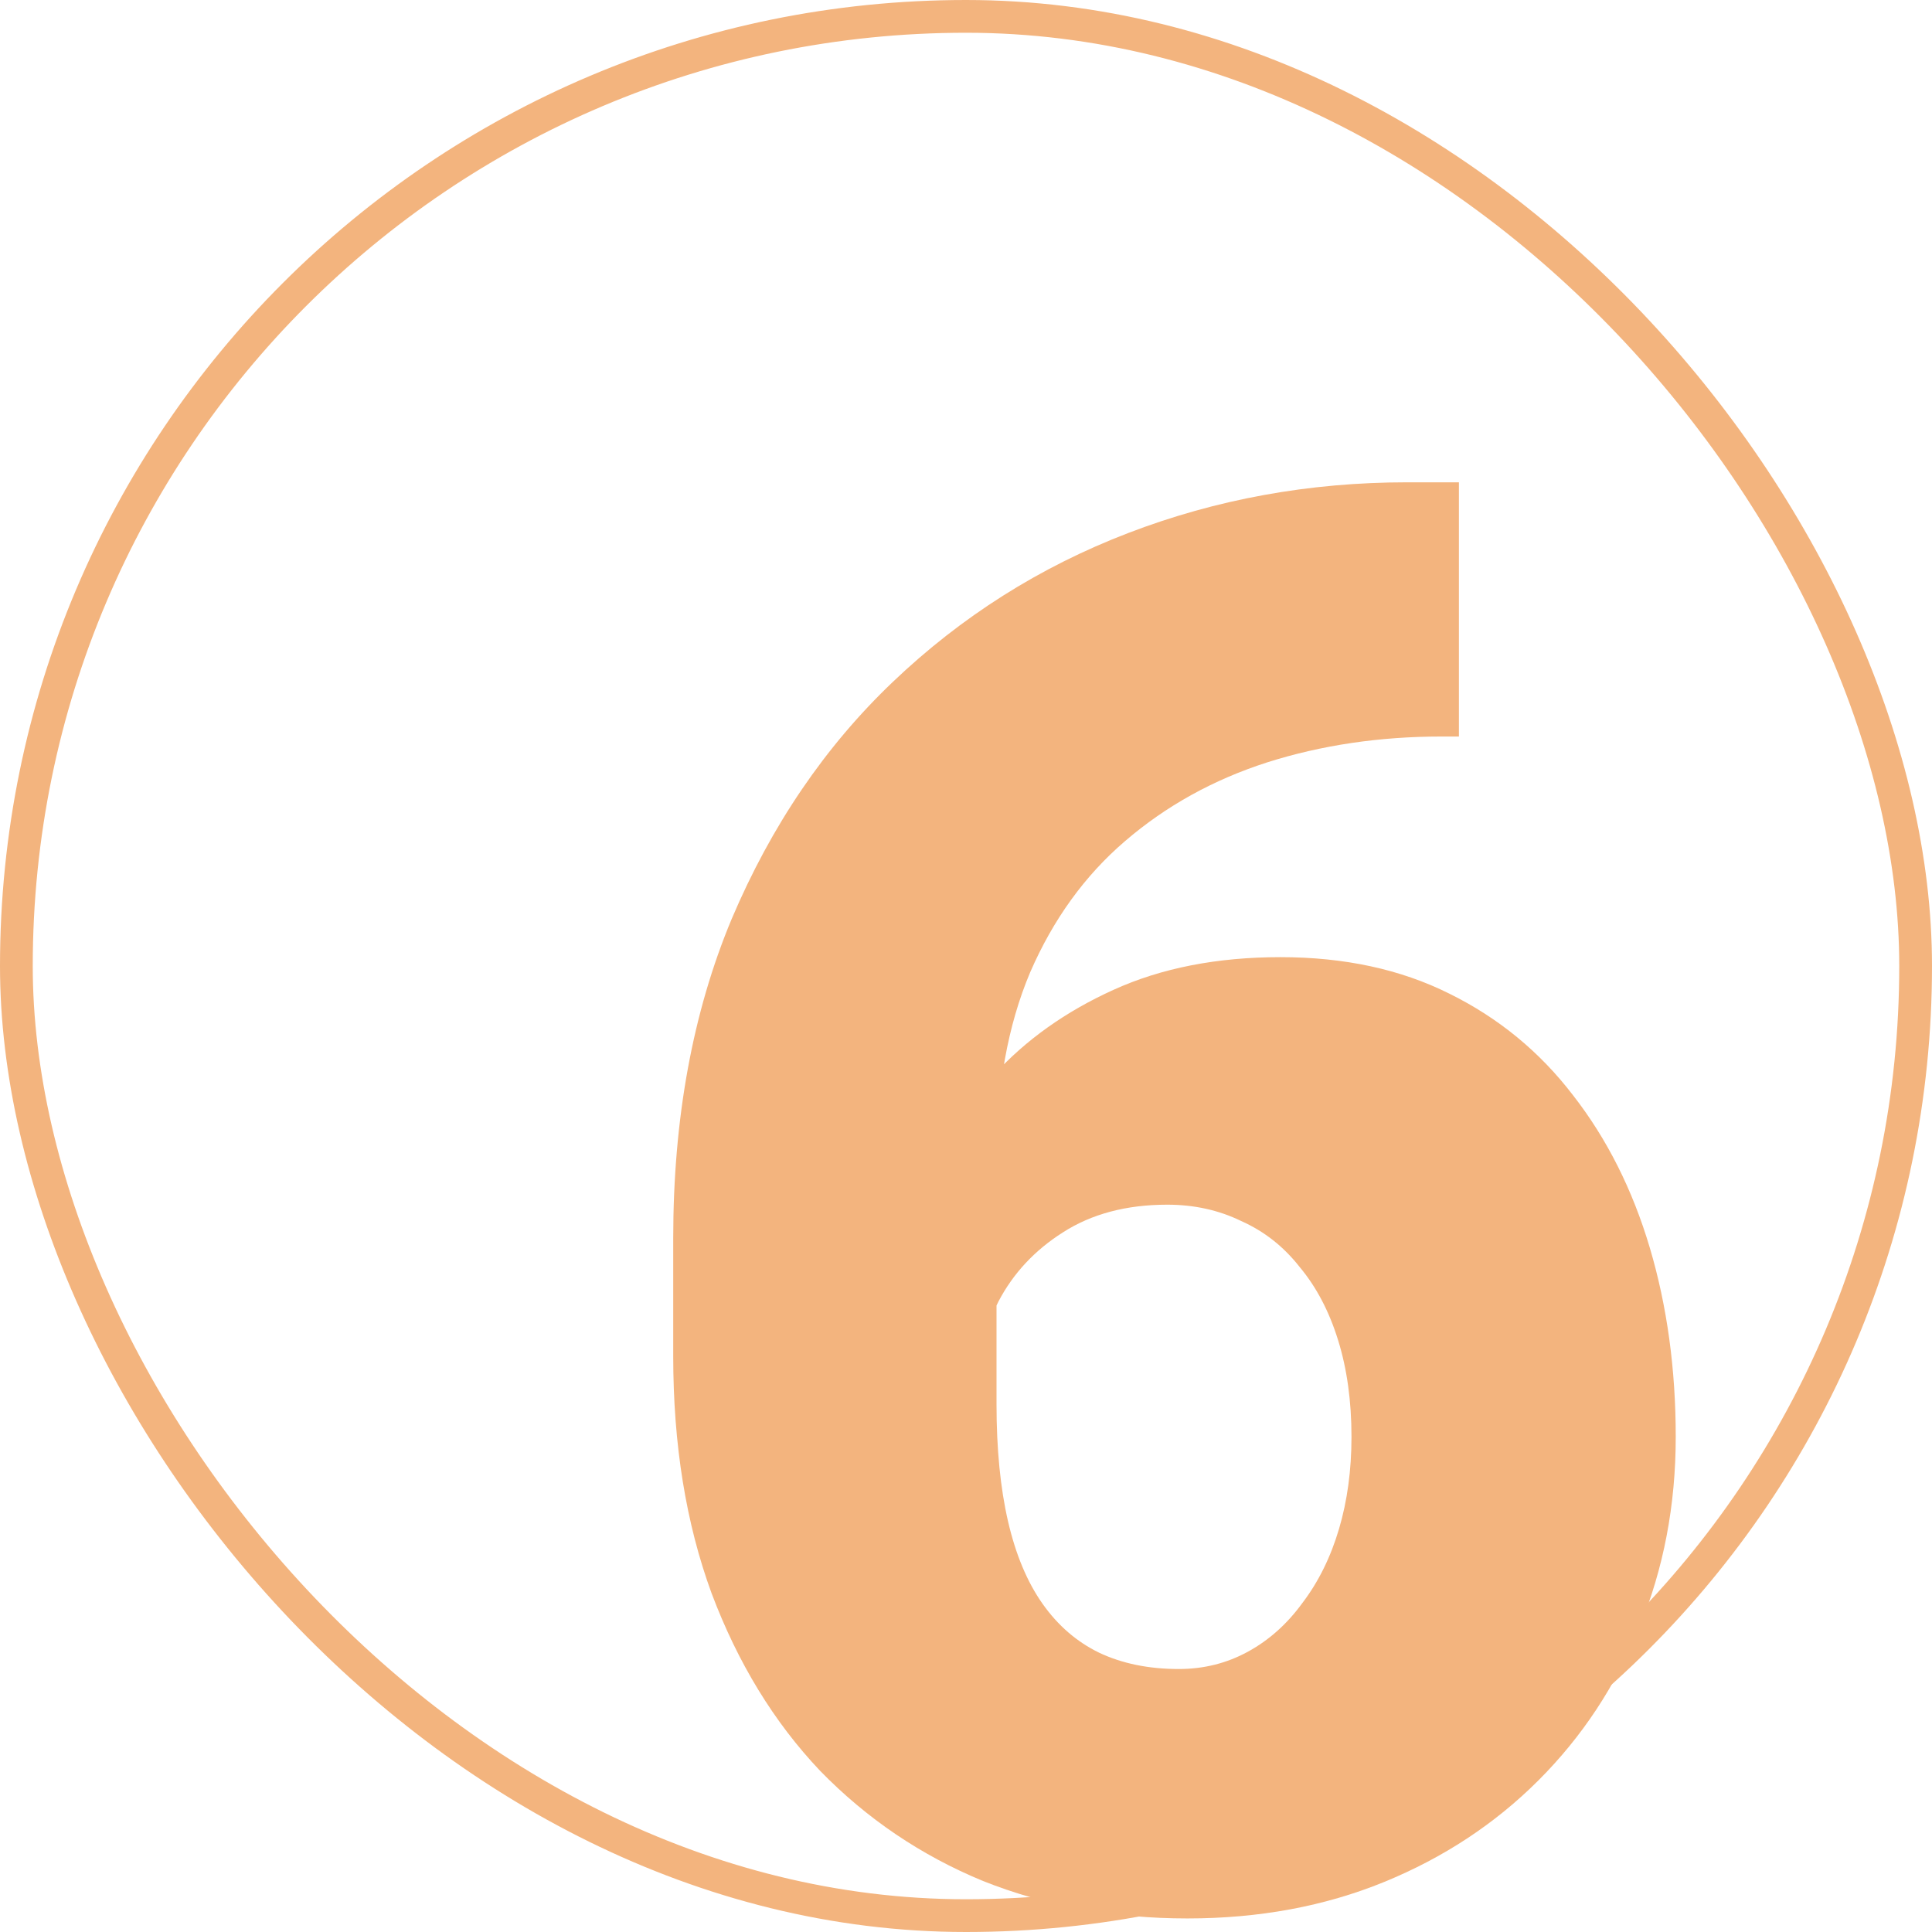
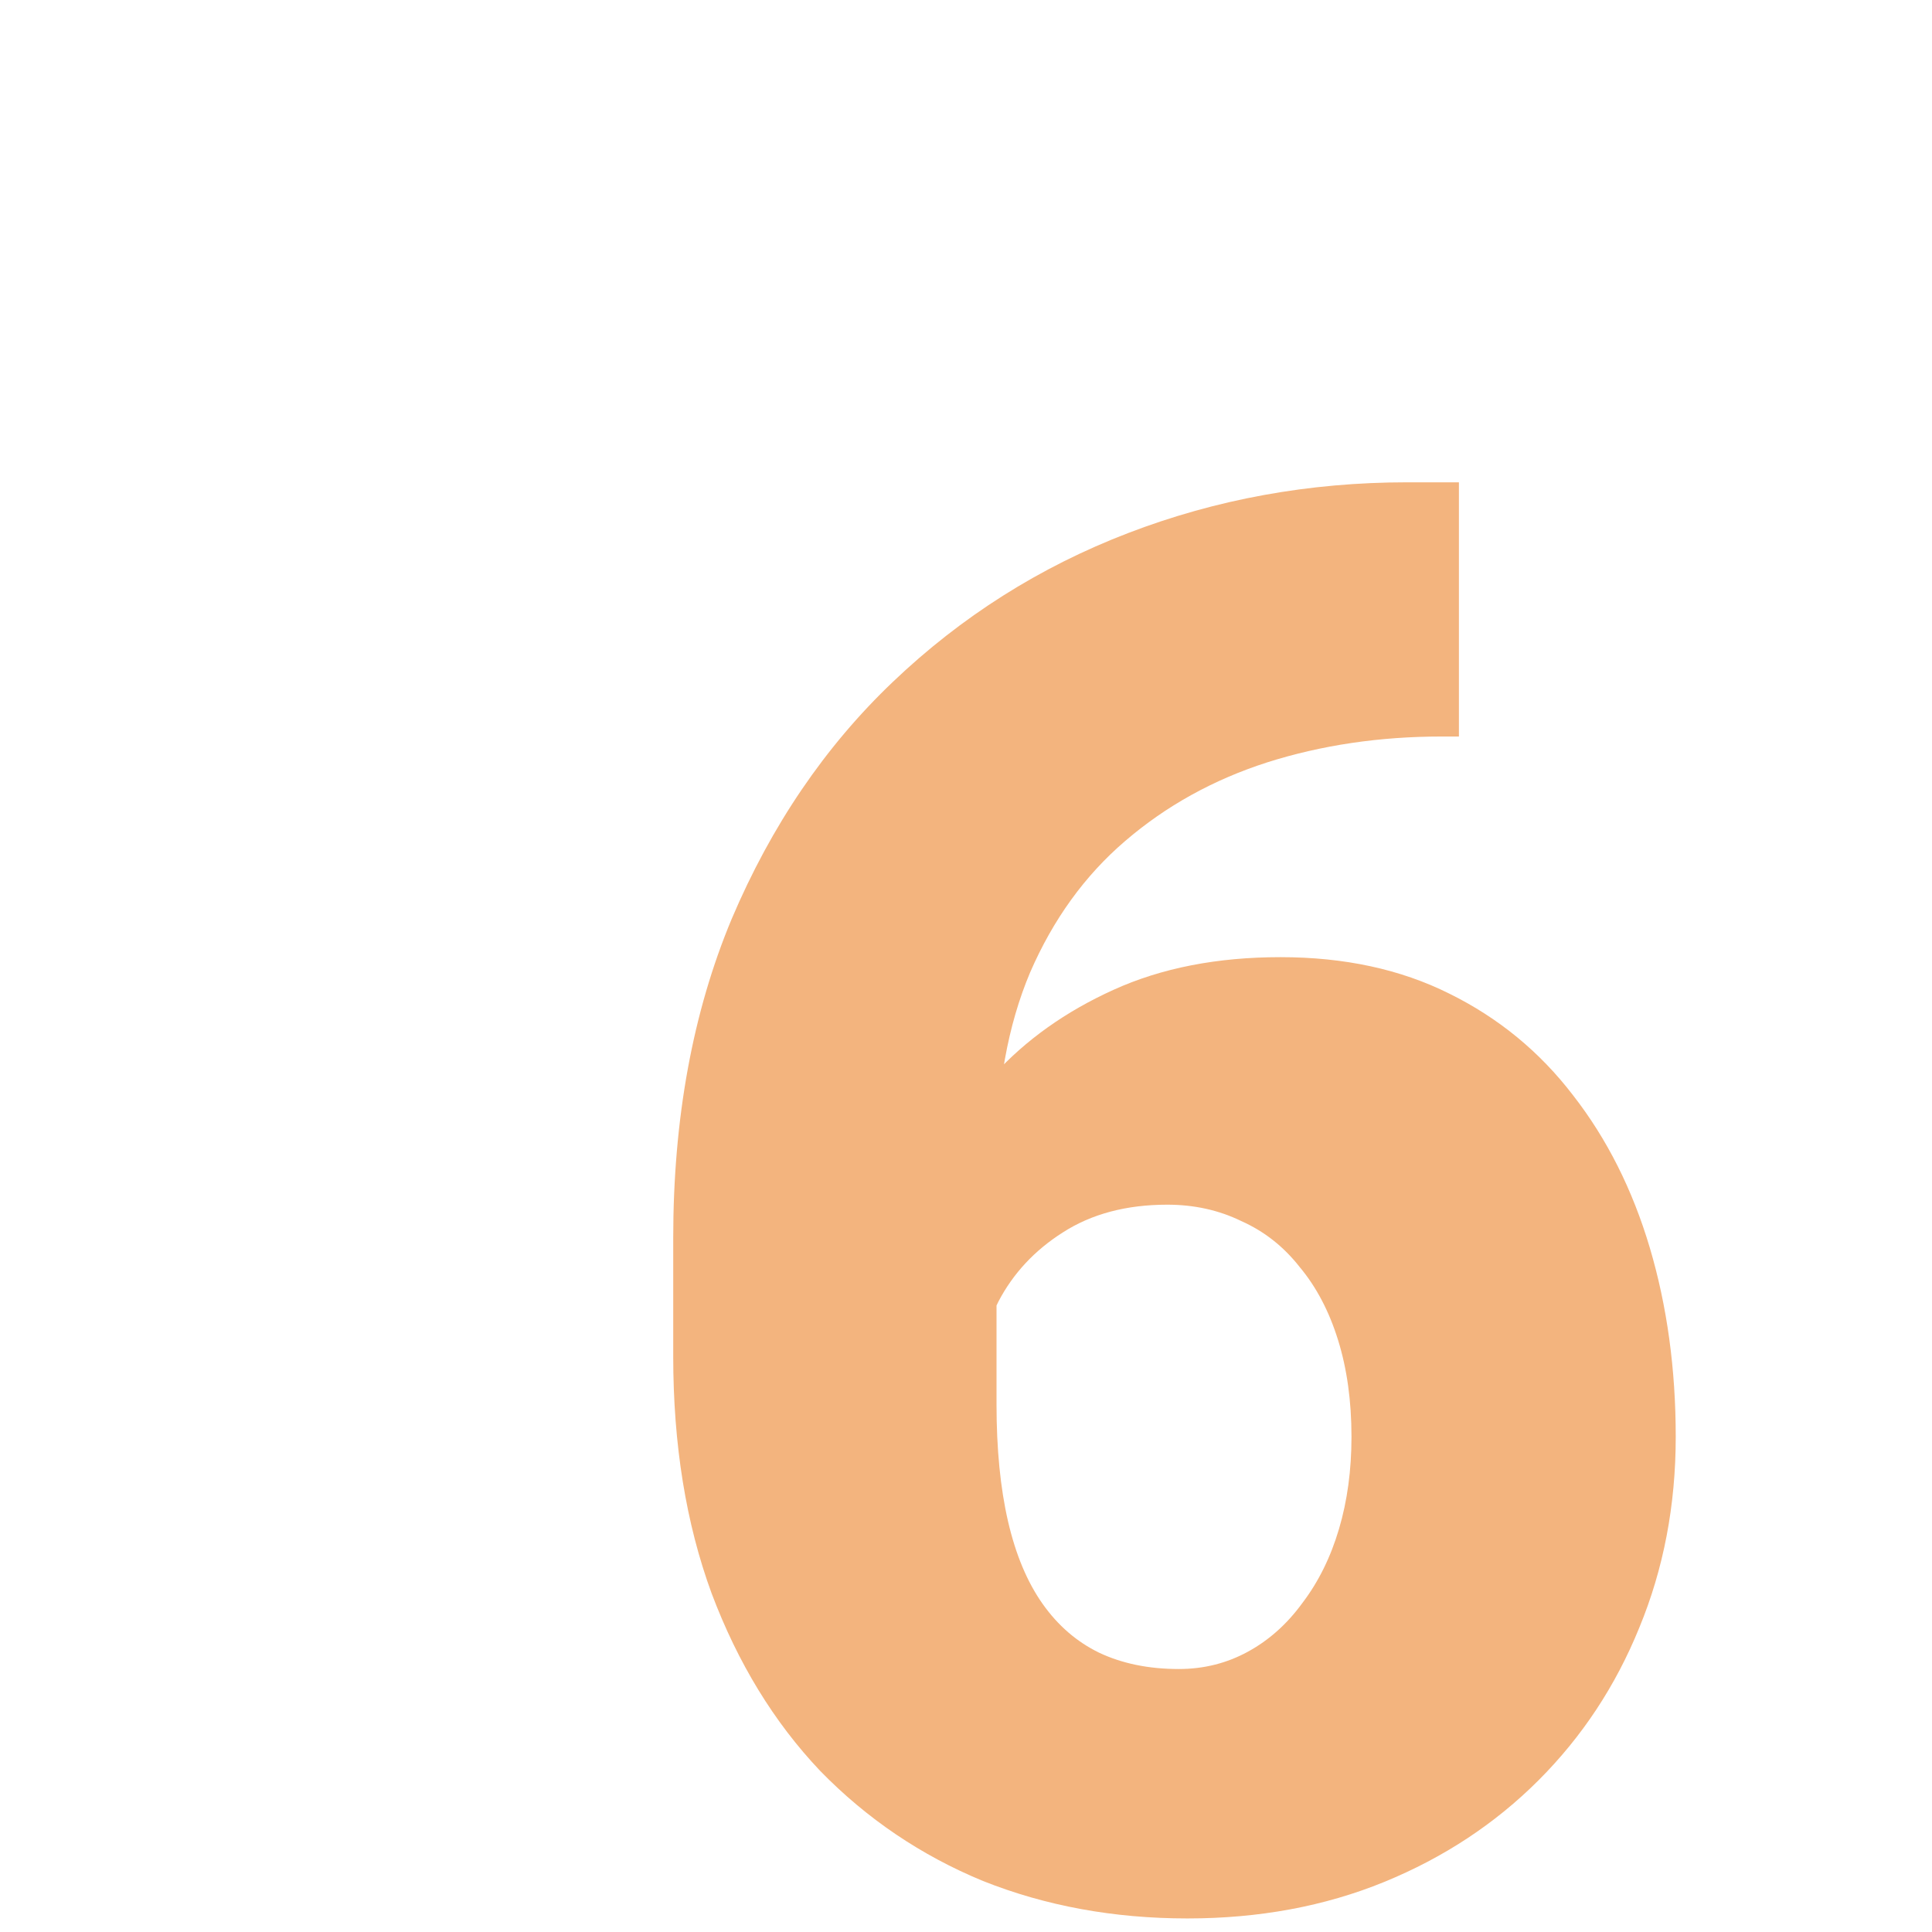
<svg xmlns="http://www.w3.org/2000/svg" width="59" height="59" viewBox="0 0 59 59" fill="none">
-   <rect x="0.5" y="0.5" width="58" height="58" rx="29" stroke="#F3B47E" />
  <path d="M42.971 14.729H44.553V22.492H44.025C42.131 22.492 40.353 22.756 38.693 23.283C37.053 23.811 35.607 24.611 34.357 25.686C33.127 26.74 32.16 28.078 31.457 29.699C30.773 31.32 30.432 33.225 30.432 35.412V42.883C30.432 44.25 30.549 45.441 30.783 46.457C31.018 47.473 31.369 48.312 31.838 48.977C32.307 49.641 32.883 50.139 33.566 50.471C34.27 50.803 35.08 50.969 35.998 50.969C36.76 50.969 37.463 50.793 38.107 50.441C38.752 50.09 39.309 49.592 39.777 48.947C40.266 48.303 40.637 47.551 40.891 46.691C41.145 45.832 41.272 44.895 41.272 43.879C41.272 42.785 41.135 41.799 40.861 40.92C40.588 40.041 40.197 39.299 39.69 38.693C39.201 38.068 38.605 37.6 37.902 37.287C37.219 36.955 36.467 36.789 35.647 36.789C34.397 36.789 33.332 37.072 32.453 37.639C31.594 38.185 30.939 38.889 30.49 39.748C30.061 40.607 29.846 41.477 29.846 42.355L27.473 39.953C27.434 38.781 27.658 37.57 28.146 36.32C28.635 35.07 29.367 33.908 30.344 32.834C31.32 31.76 32.541 30.891 34.006 30.227C35.471 29.562 37.17 29.23 39.103 29.23C41.057 29.23 42.775 29.602 44.26 30.344C45.764 31.086 47.023 32.121 48.039 33.449C49.074 34.777 49.855 36.33 50.383 38.107C50.91 39.885 51.174 41.809 51.174 43.879C51.174 45.969 50.803 47.912 50.06 49.709C49.338 51.486 48.312 53.039 46.984 54.367C45.656 55.695 44.084 56.73 42.268 57.473C40.451 58.215 38.449 58.586 36.262 58.586C34.016 58.586 31.936 58.205 30.021 57.443C28.127 56.662 26.467 55.539 25.041 54.074C23.635 52.59 22.531 50.783 21.73 48.654C20.949 46.525 20.559 44.113 20.559 41.418V37.815C20.559 34.162 21.154 30.91 22.346 28.059C23.557 25.207 25.197 22.795 27.268 20.822C29.357 18.83 31.75 17.316 34.445 16.281C37.141 15.246 39.982 14.729 42.971 14.729Z" fill="#F3B47E" />
</svg>